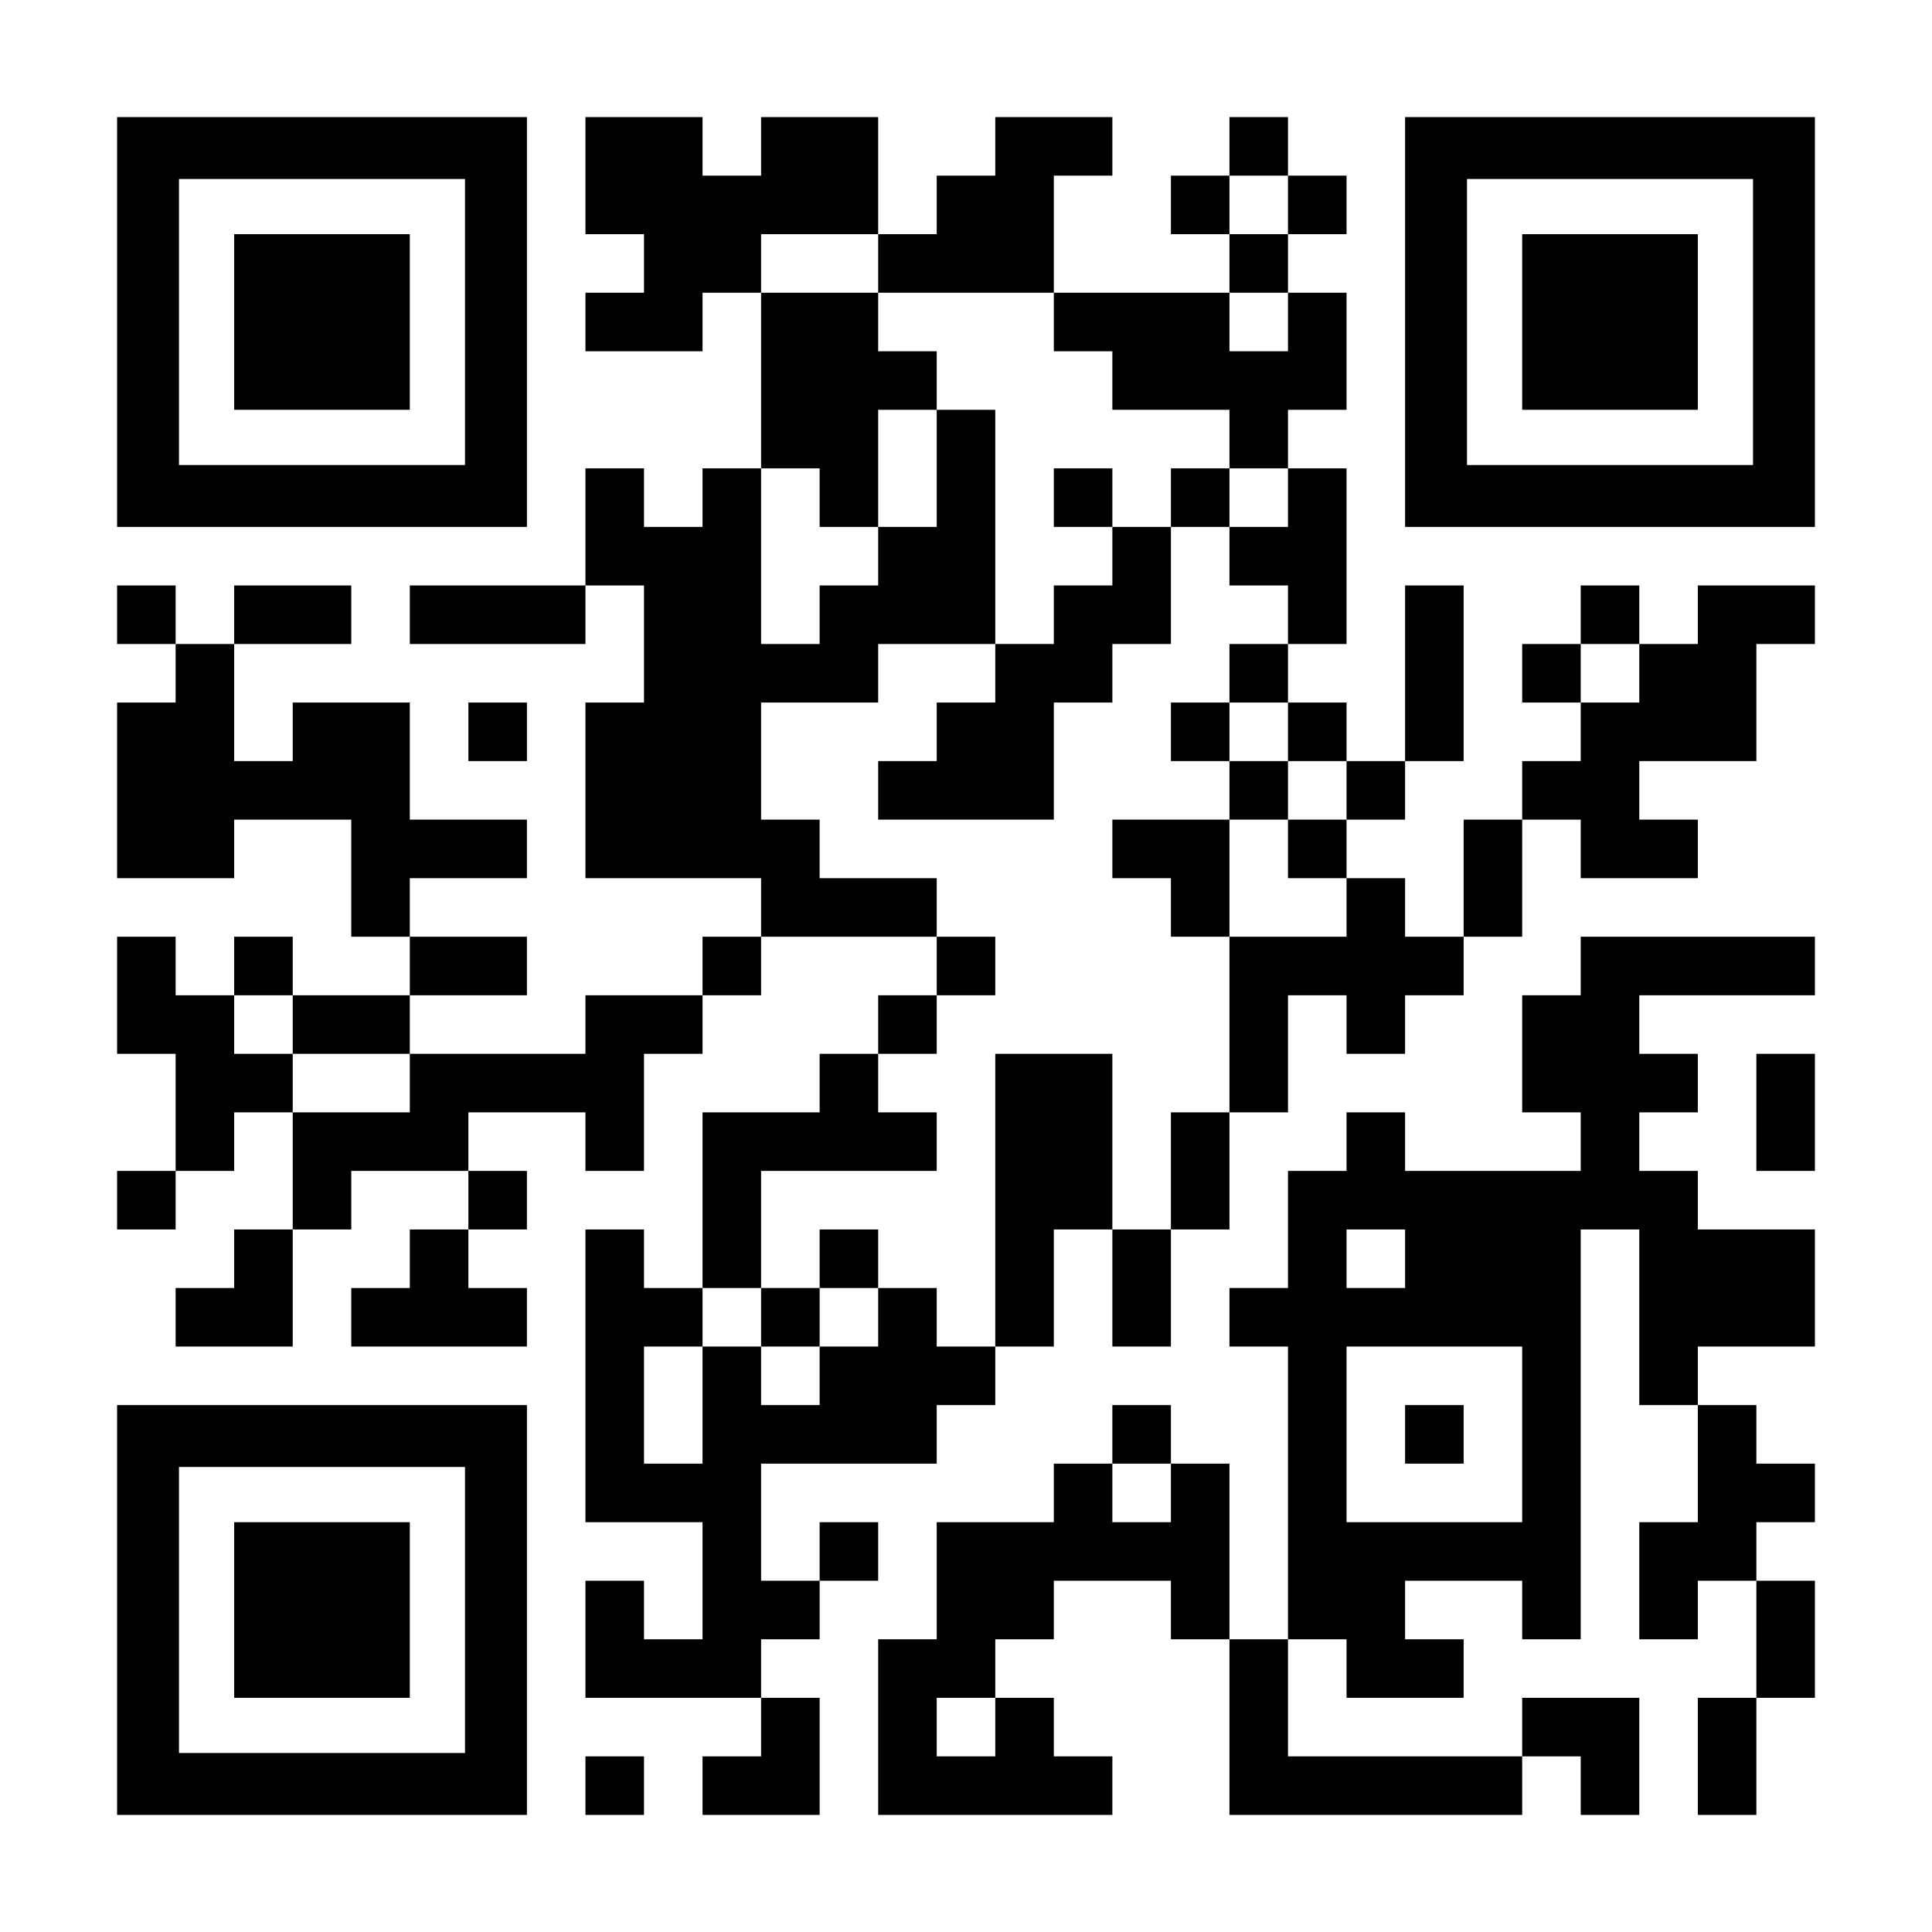
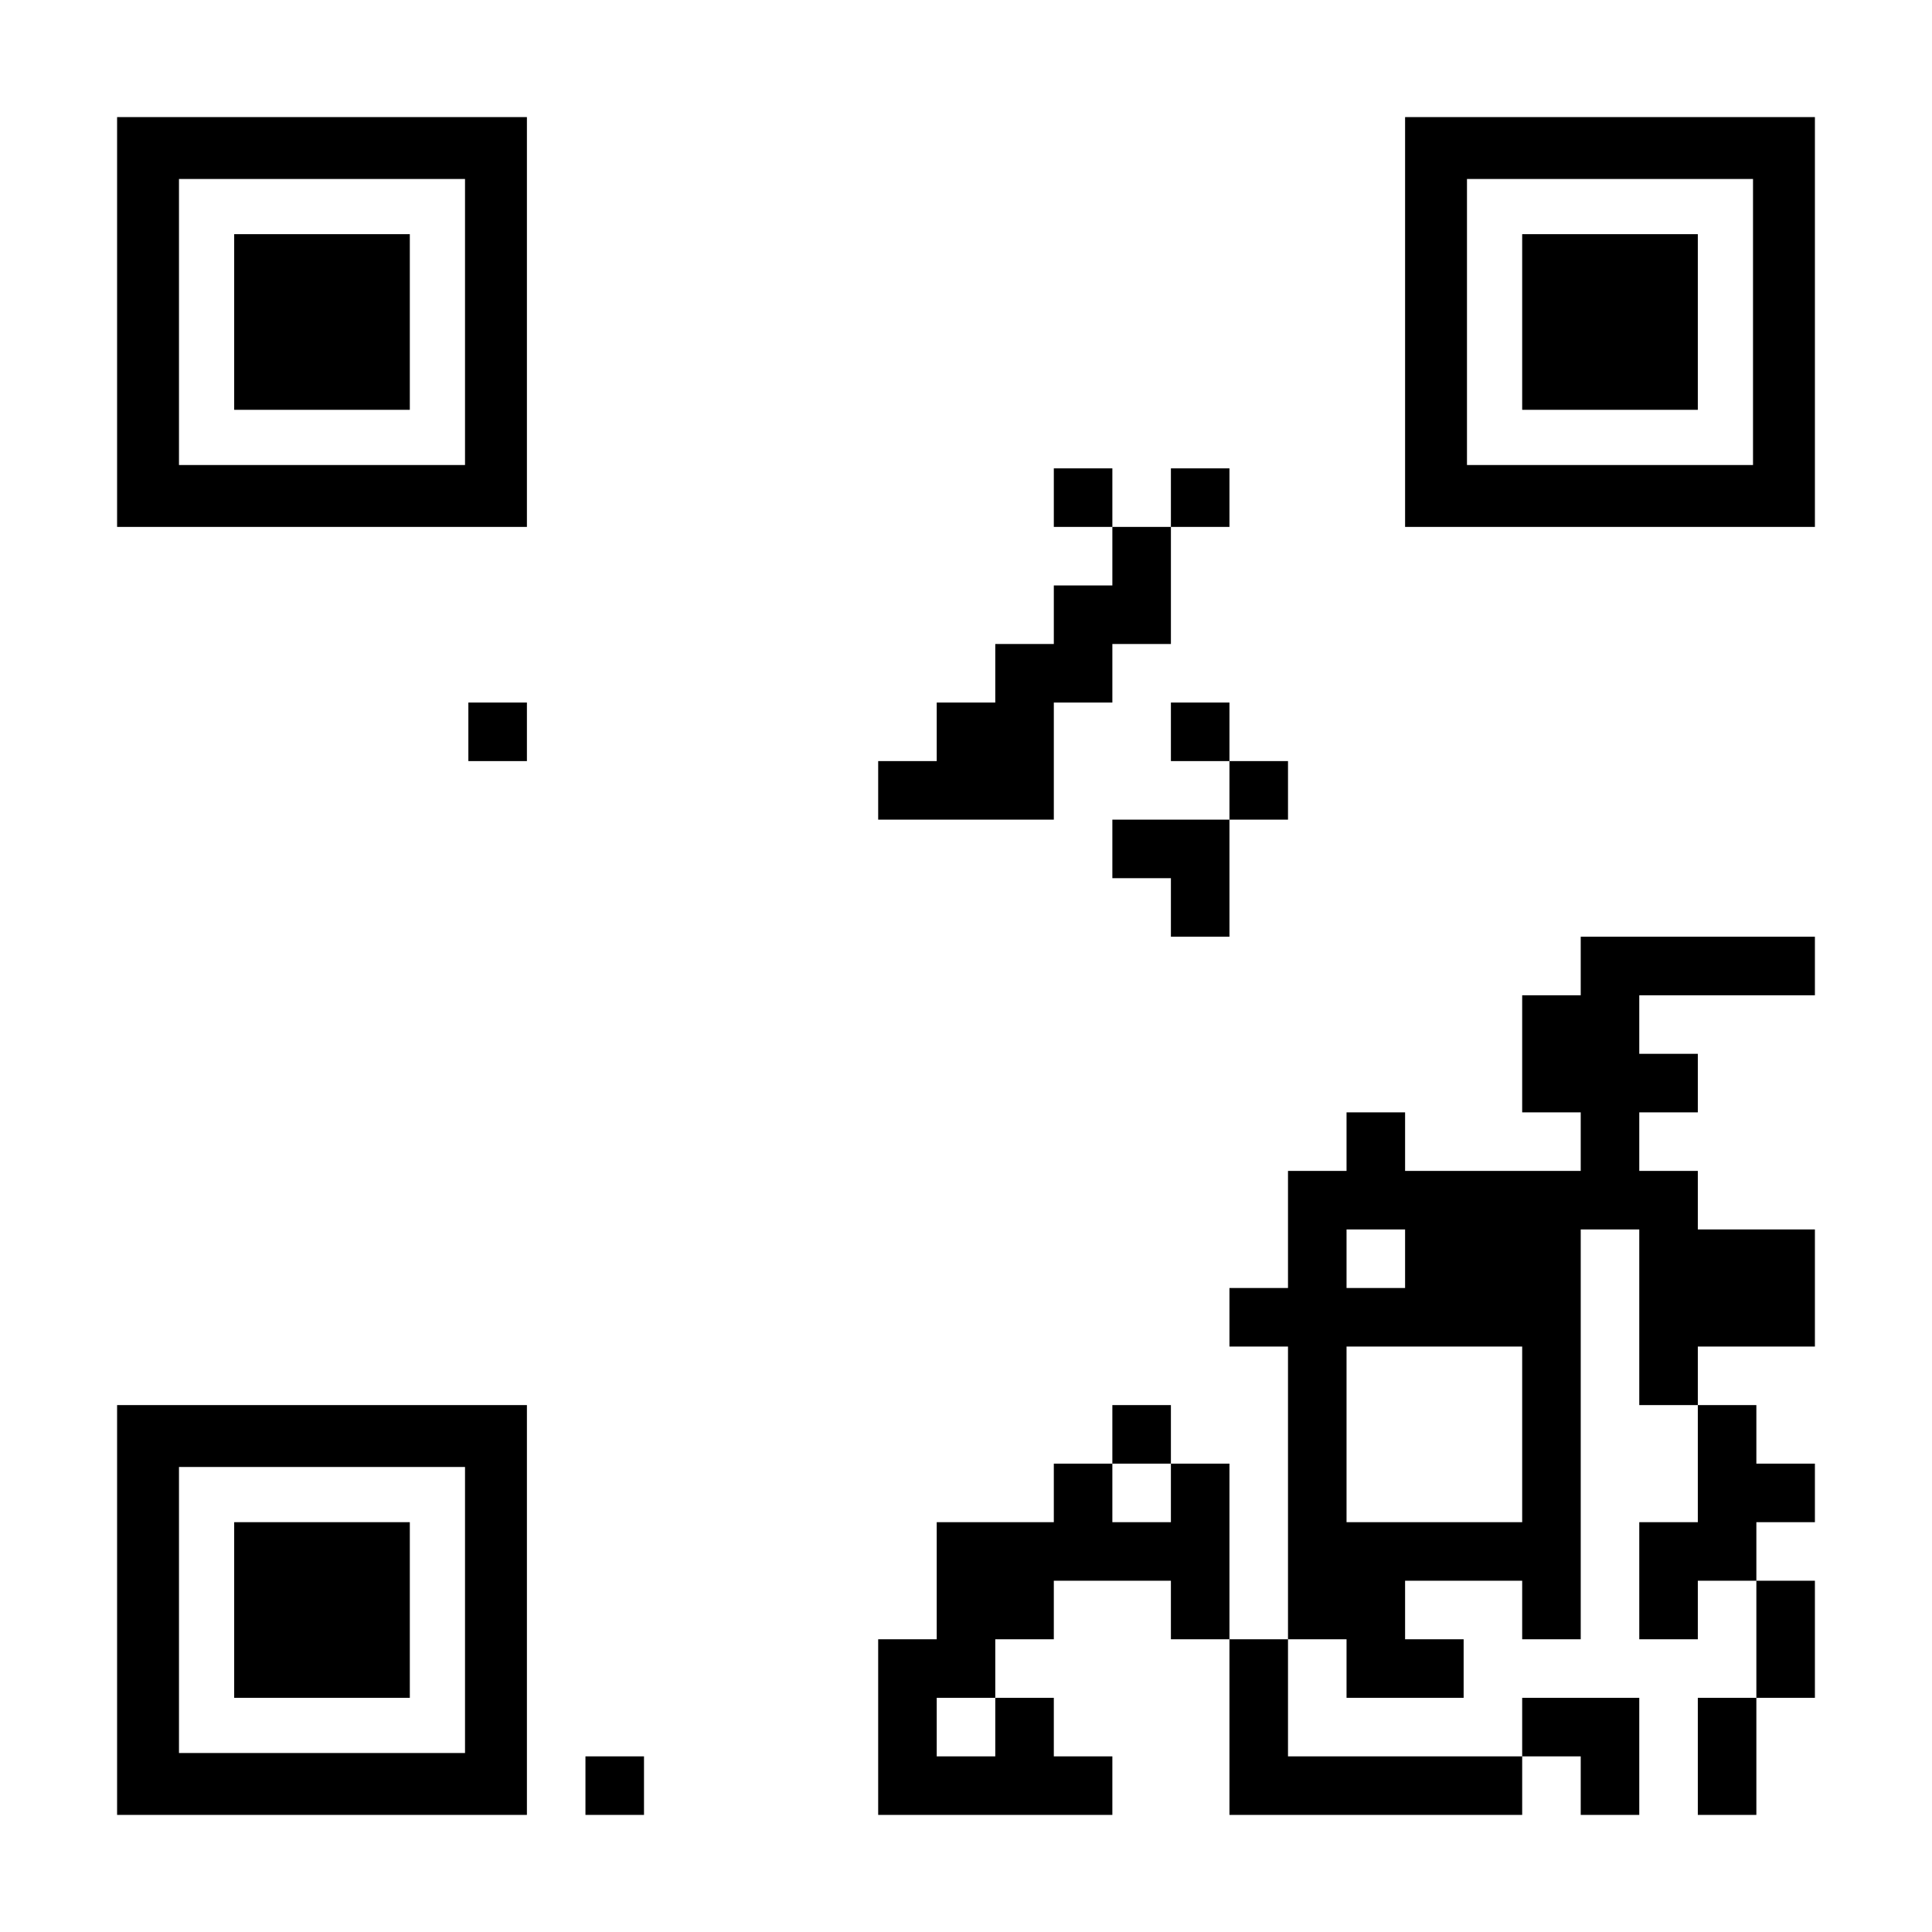
<svg xmlns="http://www.w3.org/2000/svg" version="1.0" width="1155px" height="1155px" viewBox="0 0 1155 1155" preserveAspectRatio="xMidYMid meet">
  <g transform="translate(0,1155) scale(0.1,-0.1)" fill="#000000" stroke="none">
    <path d="M700 9625 l0 -1225 1225 0 1225 0 0 1225 0 1225 -1225 0 -1225 0 0 -1225z m2080 0 l0 -855 -855 0 -855 0 0 855 0 855 855 0 855 0 0 -855z" />
    <path d="M1400 9625 l0 -525 525 0 525 0 0 525 0 525 -525 0 -525 0 0 -525z" />
-     <path d="M3500 10500 l0 -350 175 0 175 0 0 -175 0 -175 -175 0 -175 0 0 -175 0 -175 350 0 350 0 0 175 0 175 175 0 175 0 0 -525 0 -525 -175 0 -175 0 0 -175 0 -175 -175 0 -175 0 0 175 0 175 -175 0 -175 0 0 -350 0 -350 -525 0 -525 0 0 -175 0 -175 525 0 525 0 0 175 0 175 175 0 175 0 0 -350 0 -350 -175 0 -175 0 0 -525 0 -525 525 0 525 0 0 -175 0 -175 -175 0 -175 0 0 -175 0 -175 -350 0 -350 0 0 -175 0 -175 -525 0 -525 0 0 175 0 175 350 0 350 0 0 175 0 175 -350 0 -350 0 0 175 0 175 350 0 350 0 0 175 0 175 -350 0 -350 0 0 350 0 350 -350 0 -350 0 0 -175 0 -175 -175 0 -175 0 0 350 0 350 350 0 350 0 0 175 0 175 -350 0 -350 0 0 -175 0 -175 -175 0 -175 0 0 175 0 175 -175 0 -175 0 0 -175 0 -175 175 0 175 0 0 -175 0 -175 -175 0 -175 0 0 -525 0 -525 350 0 350 0 0 175 0 175 350 0 350 0 0 -350 0 -350 175 0 175 0 0 -175 0 -175 -350 0 -350 0 0 175 0 175 -175 0 -175 0 0 -175 0 -175 -175 0 -175 0 0 175 0 175 -175 0 -175 0 0 -350 0 -350 175 0 175 0 0 -350 0 -350 -175 0 -175 0 0 -175 0 -175 175 0 175 0 0 175 0 175 175 0 175 0 0 175 0 175 175 0 175 0 0 -350 0 -350 -175 0 -175 0 0 -175 0 -175 -175 0 -175 0 0 -175 0 -175 350 0 350 0 0 350 0 350 175 0 175 0 0 175 0 175 350 0 350 0 0 -175 0 -175 -175 0 -175 0 0 -175 0 -175 -175 0 -175 0 0 -175 0 -175 525 0 525 0 0 175 0 175 -175 0 -175 0 0 175 0 175 175 0 175 0 0 175 0 175 -175 0 -175 0 0 175 0 175 350 0 350 0 0 -175 0 -175 175 0 175 0 0 350 0 350 175 0 175 0 0 175 0 175 175 0 175 0 0 175 0 175 525 0 525 0 0 -175 0 -175 -175 0 -175 0 0 -175 0 -175 -175 0 -175 0 0 -175 0 -175 -350 0 -350 0 0 -525 0 -525 -175 0 -175 0 0 175 0 175 -175 0 -175 0 0 -875 0 -875 350 0 350 0 0 -350 0 -350 -175 0 -175 0 0 175 0 175 -175 0 -175 0 0 -350 0 -350 525 0 525 0 0 -175 0 -175 -175 0 -175 0 0 -175 0 -175 350 0 350 0 0 350 0 350 -175 0 -175 0 0 175 0 175 175 0 175 0 0 175 0 175 175 0 175 0 0 175 0 175 -175 0 -175 0 0 -175 0 -175 -175 0 -175 0 0 350 0 350 525 0 525 0 0 175 0 175 175 0 175 0 0 175 0 175 175 0 175 0 0 350 0 350 175 0 175 0 0 -350 0 -350 175 0 175 0 0 350 0 350 175 0 175 0 0 350 0 350 175 0 175 0 0 350 0 350 175 0 175 0 0 -175 0 -175 175 0 175 0 0 175 0 175 175 0 175 0 0 175 0 175 175 0 175 0 0 350 0 350 175 0 175 0 0 -175 0 -175 350 0 350 0 0 175 0 175 -175 0 -175 0 0 175 0 175 350 0 350 0 0 350 0 350 175 0 175 0 0 175 0 175 -350 0 -350 0 0 -175 0 -175 -175 0 -175 0 0 175 0 175 -175 0 -175 0 0 -175 0 -175 -175 0 -175 0 0 -175 0 -175 175 0 175 0 0 -175 0 -175 -175 0 -175 0 0 -175 0 -175 -175 0 -175 0 0 -350 0 -350 -175 0 -175 0 0 175 0 175 -175 0 -175 0 0 175 0 175 175 0 175 0 0 175 0 175 175 0 175 0 0 525 0 525 -175 0 -175 0 0 -525 0 -525 -175 0 -175 0 0 175 0 175 -175 0 -175 0 0 175 0 175 175 0 175 0 0 525 0 525 -175 0 -175 0 0 175 0 175 175 0 175 0 0 350 0 350 -175 0 -175 0 0 175 0 175 175 0 175 0 0 175 0 175 -175 0 -175 0 0 175 0 175 -175 0 -175 0 0 -175 0 -175 -175 0 -175 0 0 -175 0 -175 175 0 175 0 0 -175 0 -175 -525 0 -525 0 0 350 0 350 175 0 175 0 0 175 0 175 -350 0 -350 0 0 -175 0 -175 -175 0 -175 0 0 -175 0 -175 -175 0 -175 0 0 350 0 350 -350 0 -350 0 0 -175 0 -175 -175 0 -175 0 0 175 0 175 -350 0 -350 0 0 -350z m4200 -175 l0 -175 -175 0 -175 0 0 175 0 175 175 0 175 0 0 -175z m-2450 -350 l0 -175 525 0 525 0 0 -175 0 -175 175 0 175 0 0 -175 0 -175 350 0 350 0 0 -175 0 -175 175 0 175 0 0 -175 0 -175 -175 0 -175 0 0 -175 0 -175 175 0 175 0 0 -175 0 -175 -175 0 -175 0 0 -175 0 -175 175 0 175 0 0 -175 0 -175 175 0 175 0 0 -175 0 -175 -175 0 -175 0 0 -175 0 -175 175 0 175 0 0 -175 0 -175 -350 0 -350 0 0 -525 0 -525 -175 0 -175 0 0 -350 0 -350 -175 0 -175 0 0 525 0 525 -350 0 -350 0 0 -875 0 -875 -175 0 -175 0 0 175 0 175 -175 0 -175 0 0 -175 0 -175 -175 0 -175 0 0 -175 0 -175 -175 0 -175 0 0 175 0 175 -175 0 -175 0 0 -350 0 -350 -175 0 -175 0 0 350 0 350 175 0 175 0 0 175 0 175 175 0 175 0 0 350 0 350 525 0 525 0 0 175 0 175 -175 0 -175 0 0 175 0 175 175 0 175 0 0 175 0 175 175 0 175 0 0 175 0 175 -175 0 -175 0 0 175 0 175 -350 0 -350 0 0 175 0 175 -175 0 -175 0 0 350 0 350 350 0 350 0 0 175 0 175 350 0 350 0 0 700 0 700 -175 0 -175 0 0 -350 0 -350 -175 0 -175 0 0 -175 0 -175 -175 0 -175 0 0 -175 0 -175 -175 0 -175 0 0 525 0 525 175 0 175 0 0 -175 0 -175 175 0 175 0 0 350 0 350 175 0 175 0 0 175 0 175 -175 0 -175 0 0 175 0 175 -350 0 -350 0 0 175 0 175 350 0 350 0 0 -175z m2450 -350 l0 -175 -175 0 -175 0 0 175 0 175 175 0 175 0 0 -175z m2100 -2100 l0 -175 -175 0 -175 0 0 175 0 175 175 0 175 0 0 -175z m-8050 -2100 l0 -175 350 0 350 0 0 -175 0 -175 -350 0 -350 0 0 175 0 175 -175 0 -175 0 0 175 0 175 175 0 175 0 0 -175z" />
    <path d="M6300 8575 l0 -175 175 0 175 0 0 -175 0 -175 -175 0 -175 0 0 -175 0 -175 -175 0 -175 0 0 -175 0 -175 -175 0 -175 0 0 -175 0 -175 -175 0 -175 0 0 -175 0 -175 525 0 525 0 0 350 0 350 175 0 175 0 0 175 0 175 175 0 175 0 0 350 0 350 175 0 175 0 0 175 0 175 -175 0 -175 0 0 -175 0 -175 -175 0 -175 0 0 175 0 175 -175 0 -175 0 0 -175z" />
-     <path d="M7000 7175 l0 -175 175 0 175 0 0 -175 0 -175 -350 0 -350 0 0 -175 0 -175 175 0 175 0 0 -175 0 -175 175 0 175 0 0 350 0 350 175 0 175 0 0 175 0 175 -175 0 -175 0 0 175 0 175 -175 0 -175 0 0 -175z" />
-     <path d="M4900 4025 l0 -175 -175 0 -175 0 0 -175 0 -175 175 0 175 0 0 175 0 175 175 0 175 0 0 175 0 175 -175 0 -175 0 0 -175z" />
+     <path d="M7000 7175 l0 -175 175 0 175 0 0 -175 0 -175 -350 0 -350 0 0 -175 0 -175 175 0 175 0 0 -175 0 -175 175 0 175 0 0 350 0 350 175 0 175 0 0 175 0 175 -175 0 -175 0 0 175 0 175 -175 0 -175 0 0 -175" />
    <path d="M8400 9625 l0 -1225 1225 0 1225 0 0 1225 0 1225 -1225 0 -1225 0 0 -1225z m2080 0 l0 -855 -855 0 -855 0 0 855 0 855 855 0 855 0 0 -855z" />
    <path d="M9100 9625 l0 -525 525 0 525 0 0 525 0 525 -525 0 -525 0 0 -525z" />
    <path d="M2800 7175 l0 -175 175 0 175 0 0 175 0 175 -175 0 -175 0 0 -175z" />
    <path d="M9450 5775 l0 -175 -175 0 -175 0 0 -350 0 -350 175 0 175 0 0 -175 0 -175 -525 0 -525 0 0 175 0 175 -175 0 -175 0 0 -175 0 -175 -175 0 -175 0 0 -350 0 -350 -175 0 -175 0 0 -175 0 -175 175 0 175 0 0 -875 0 -875 -175 0 -175 0 0 525 0 525 -175 0 -175 0 0 175 0 175 -175 0 -175 0 0 -175 0 -175 -175 0 -175 0 0 -175 0 -175 -350 0 -350 0 0 -350 0 -350 -175 0 -175 0 0 -525 0 -525 700 0 700 0 0 175 0 175 -175 0 -175 0 0 175 0 175 -175 0 -175 0 0 175 0 175 175 0 175 0 0 175 0 175 350 0 350 0 0 -175 0 -175 175 0 175 0 0 -525 0 -525 875 0 875 0 0 175 0 175 175 0 175 0 0 -175 0 -175 175 0 175 0 0 350 0 350 -350 0 -350 0 0 -175 0 -175 -700 0 -700 0 0 350 0 350 175 0 175 0 0 -175 0 -175 350 0 350 0 0 175 0 175 -175 0 -175 0 0 175 0 175 350 0 350 0 0 -175 0 -175 175 0 175 0 0 1225 0 1225 175 0 175 0 0 -525 0 -525 175 0 175 0 0 -350 0 -350 -175 0 -175 0 0 -350 0 -350 175 0 175 0 0 175 0 175 175 0 175 0 0 -350 0 -350 -175 0 -175 0 0 -350 0 -350 175 0 175 0 0 350 0 350 175 0 175 0 0 350 0 350 -175 0 -175 0 0 175 0 175 175 0 175 0 0 175 0 175 -175 0 -175 0 0 175 0 175 -175 0 -175 0 0 175 0 175 350 0 350 0 0 350 0 350 -350 0 -350 0 0 175 0 175 -175 0 -175 0 0 175 0 175 175 0 175 0 0 175 0 175 -175 0 -175 0 0 175 0 175 525 0 525 0 0 175 0 175 -700 0 -700 0 0 -175z m-1050 -1750 l0 -175 -175 0 -175 0 0 175 0 175 175 0 175 0 0 -175z m700 -1050 l0 -525 -525 0 -525 0 0 525 0 525 525 0 525 0 0 -525z m-2100 -350 l0 -175 -175 0 -175 0 0 175 0 175 175 0 175 0 0 -175z m-1050 -1400 l0 -175 -175 0 -175 0 0 175 0 175 175 0 175 0 0 -175z" />
-     <path d="M8400 2975 l0 -175 175 0 175 0 0 175 0 175 -175 0 -175 0 0 -175z" />
-     <path d="M10500 4900 l0 -350 175 0 175 0 0 350 0 350 -175 0 -175 0 0 -350z" />
    <path d="M700 1925 l0 -1225 1225 0 1225 0 0 1225 0 1225 -1225 0 -1225 0 0 -1225z m2080 0 l0 -855 -855 0 -855 0 0 855 0 855 855 0 855 0 0 -855z" />
    <path d="M1400 1925 l0 -525 525 0 525 0 0 525 0 525 -525 0 -525 0 0 -525z" />
    <path d="M3500 875 l0 -175 175 0 175 0 0 175 0 175 -175 0 -175 0 0 -175z" />
  </g>
</svg>